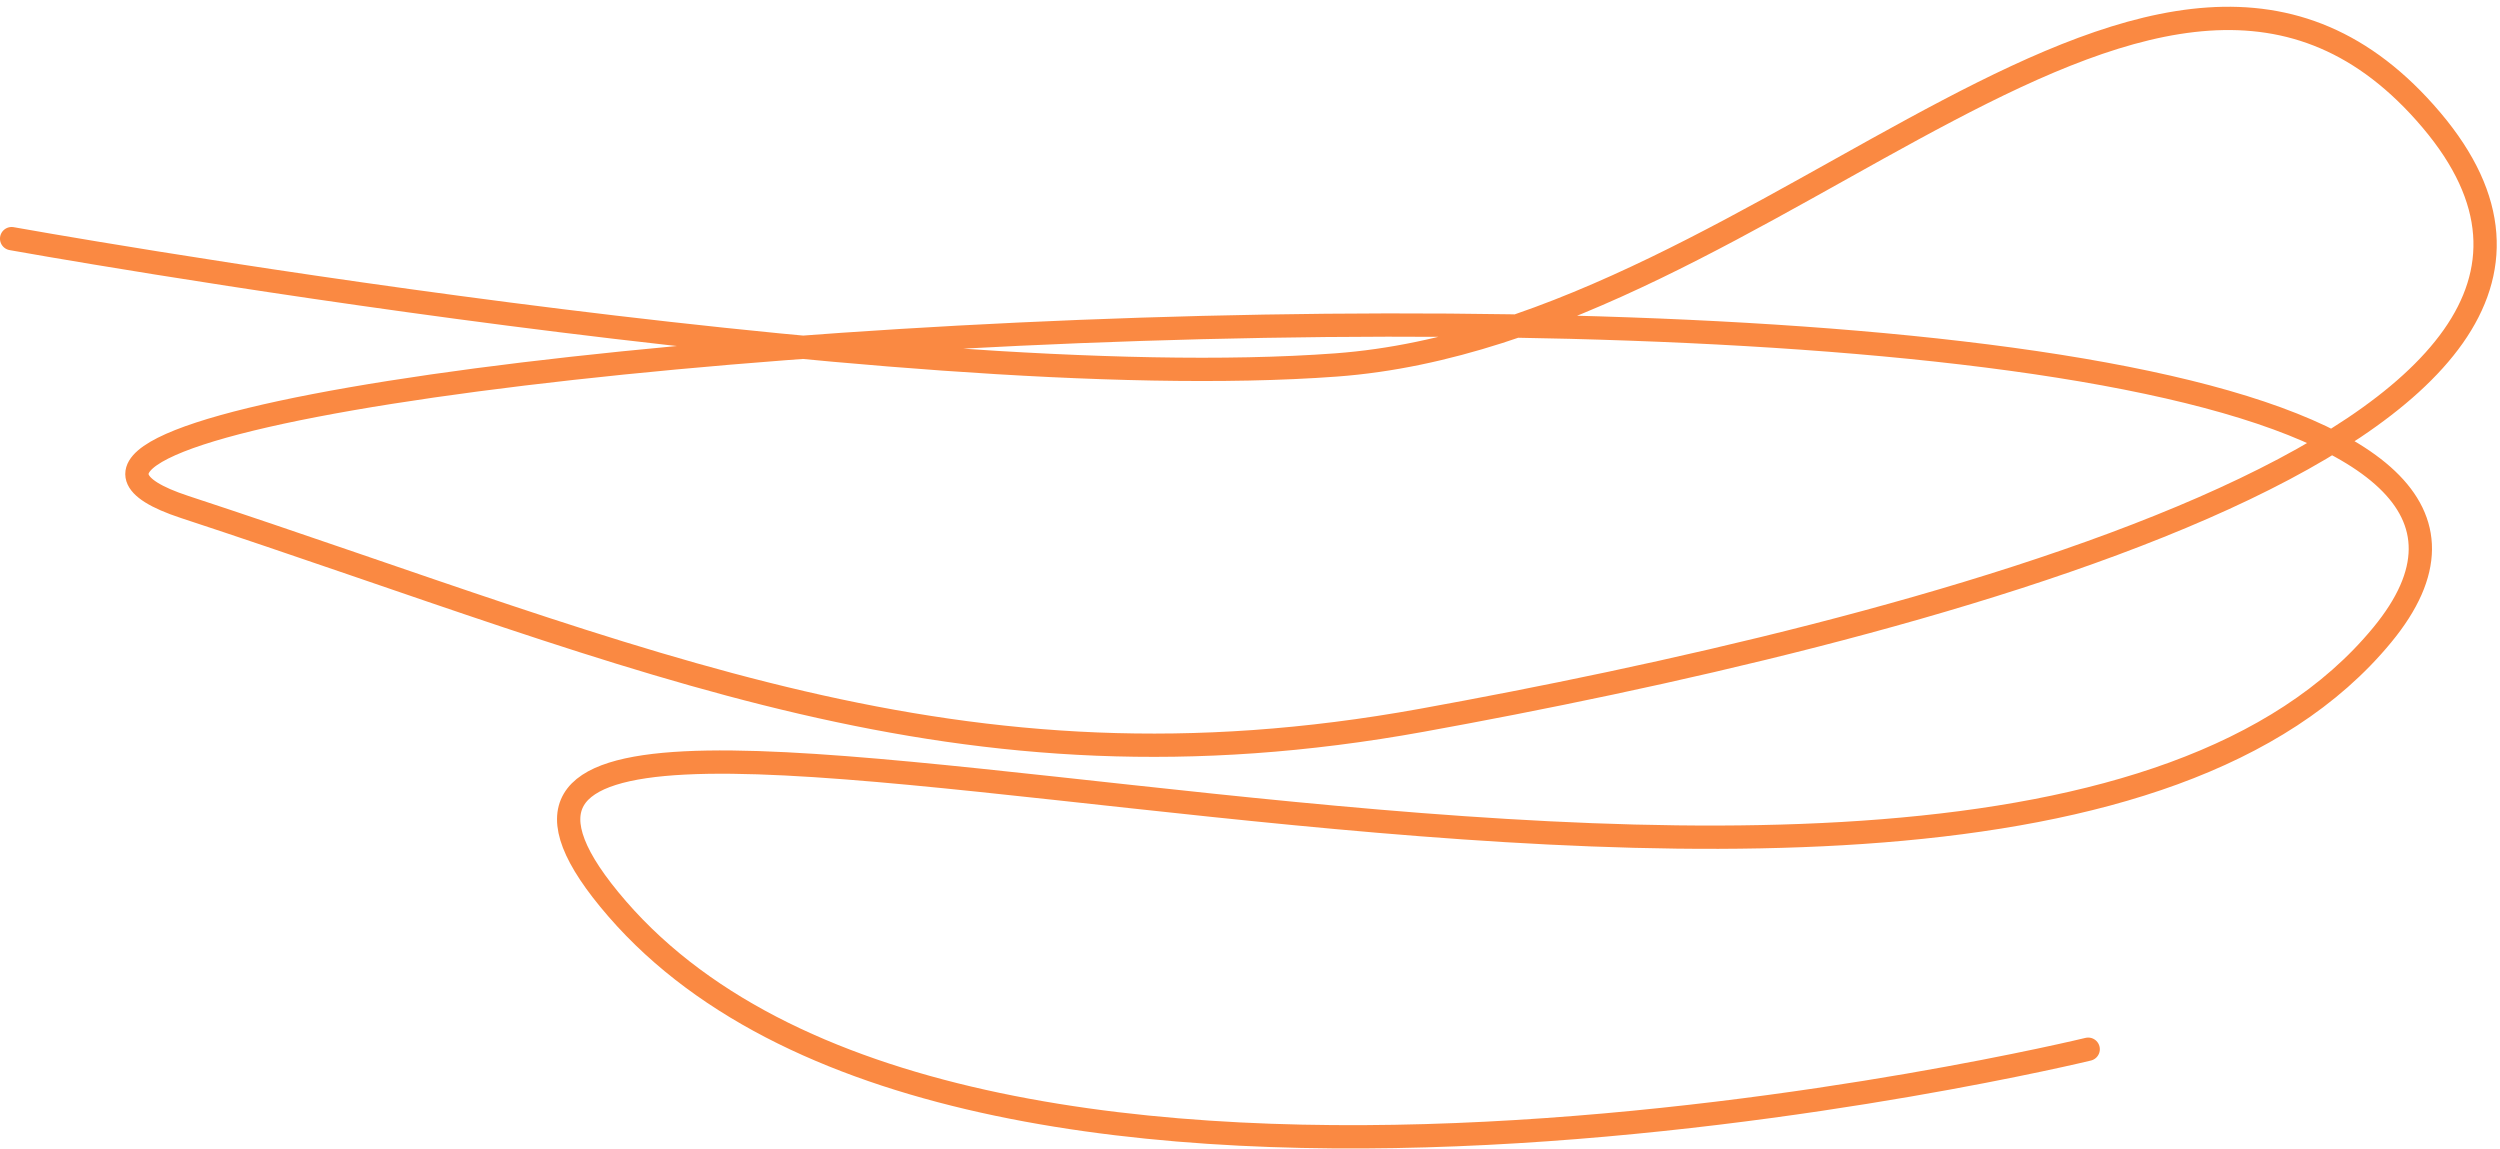
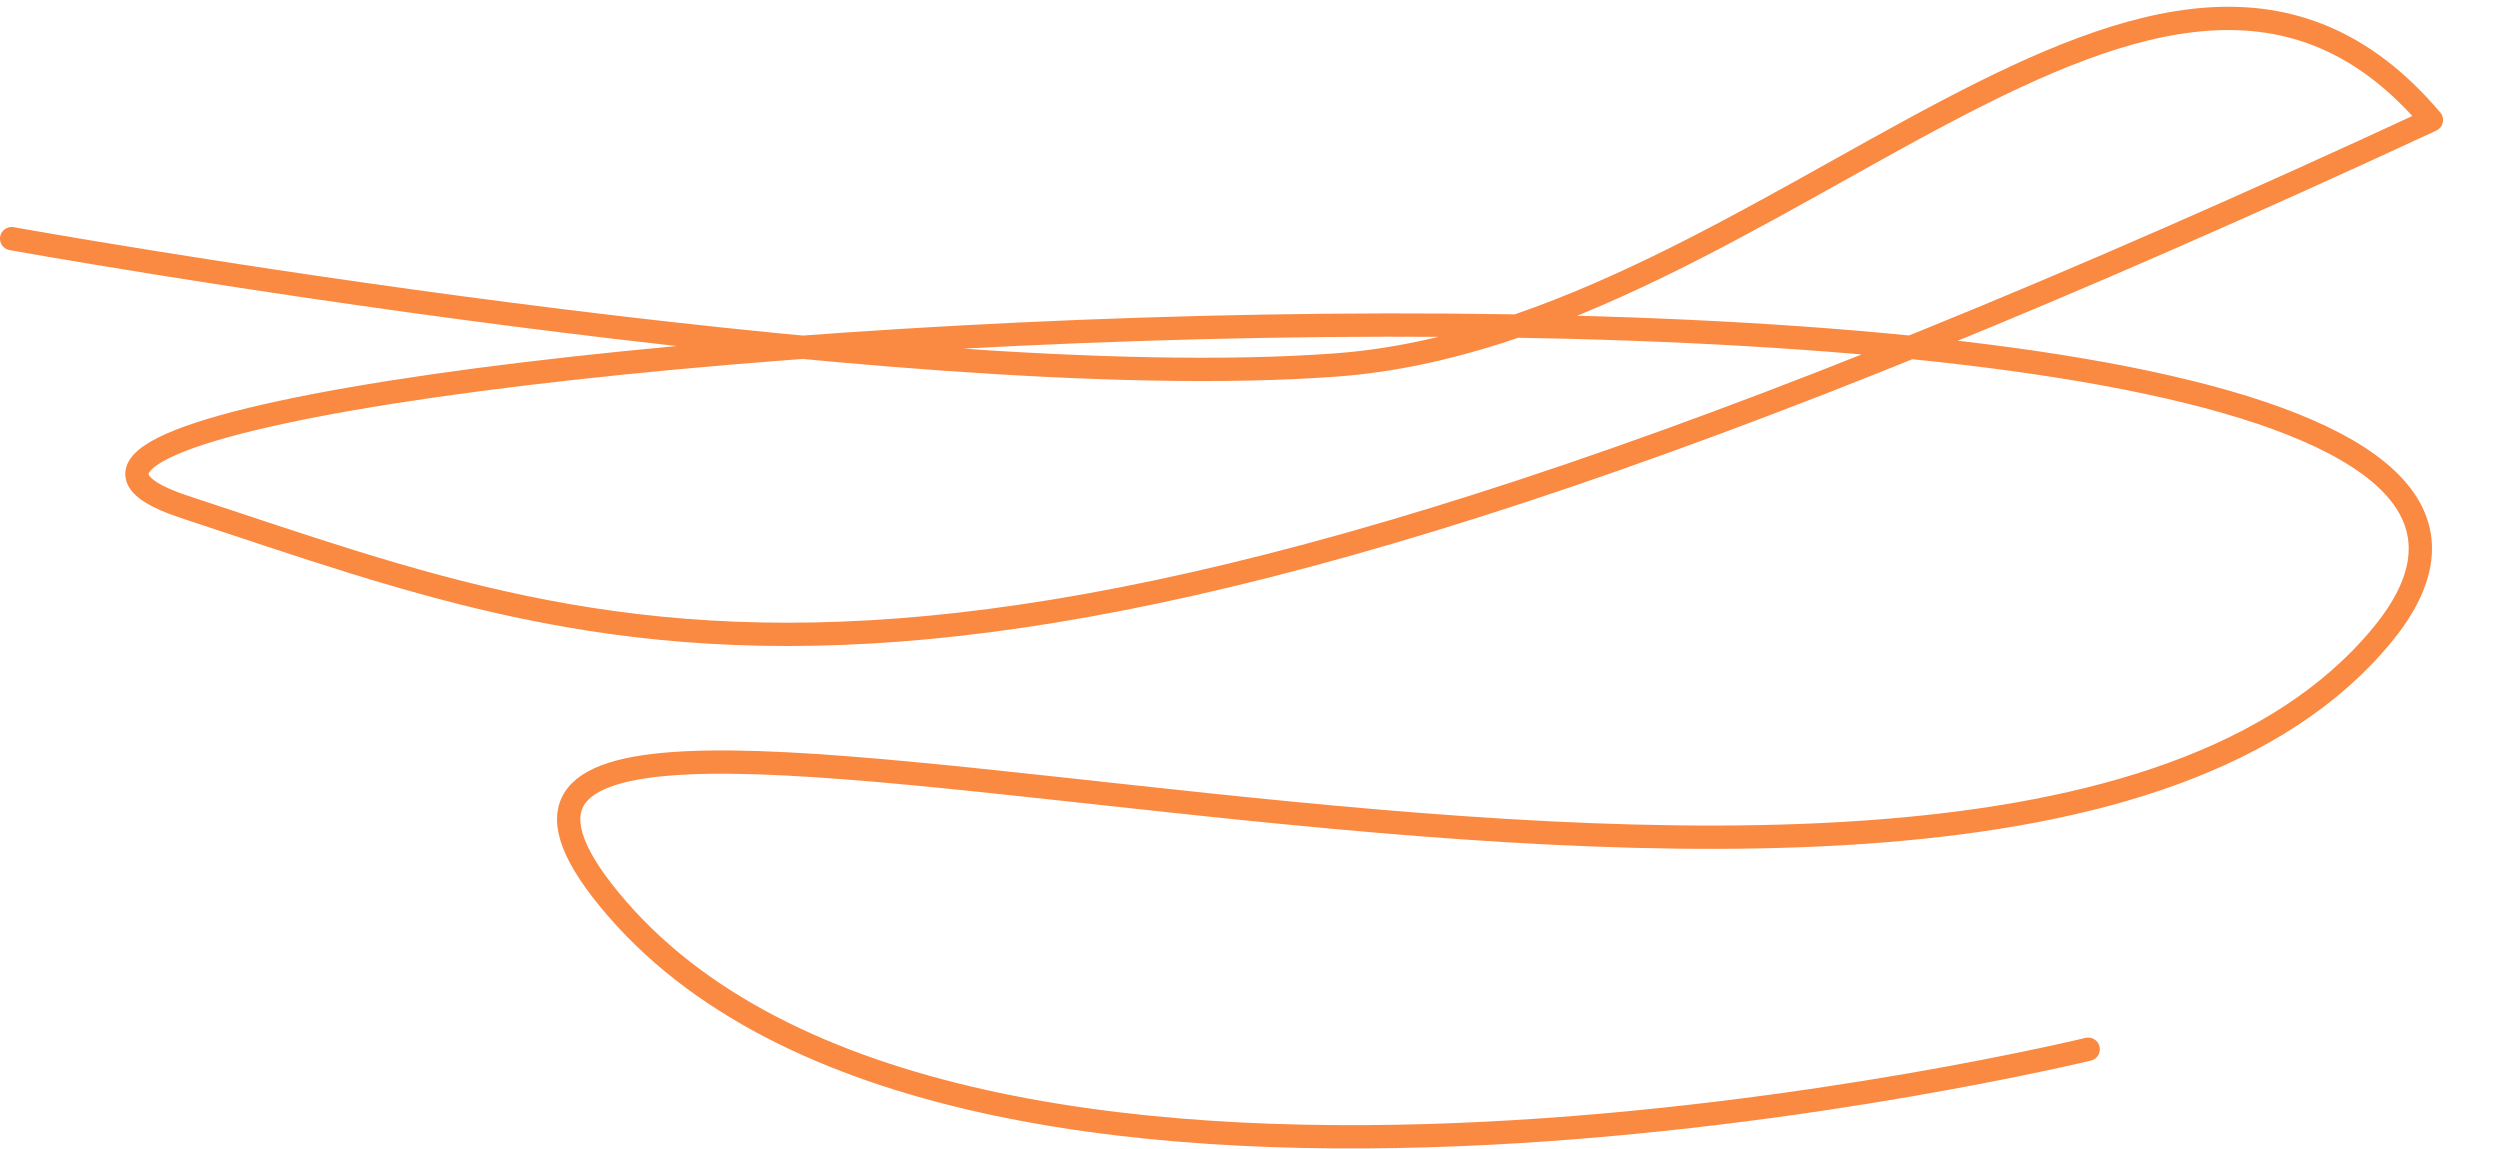
<svg xmlns="http://www.w3.org/2000/svg" width="322" height="148" viewBox="0 0 322 148" fill="none">
-   <path d="M1.497 30.737C1.497 30.737 115.319 51.217 172.102 47.006C228.885 42.795 278.375 -25.637 313.164 15.459C347.952 56.554 243.272 81.857 183.15 92.768C123.028 103.678 83.439 84.927 23.779 65.297C-35.881 45.667 359.848 17.358 306.84 81.771C253.832 146.183 33.56 64.101 79.506 117.072C125.452 170.043 268.959 135.139 268.959 135.139" stroke="#FA8942" stroke-width="3" stroke-linecap="round" stroke-linejoin="round" />
+   <path d="M1.497 30.737C1.497 30.737 115.319 51.217 172.102 47.006C228.885 42.795 278.375 -25.637 313.164 15.459C123.028 103.678 83.439 84.927 23.779 65.297C-35.881 45.667 359.848 17.358 306.84 81.771C253.832 146.183 33.56 64.101 79.506 117.072C125.452 170.043 268.959 135.139 268.959 135.139" stroke="#FA8942" stroke-width="3" stroke-linecap="round" stroke-linejoin="round" />
</svg>